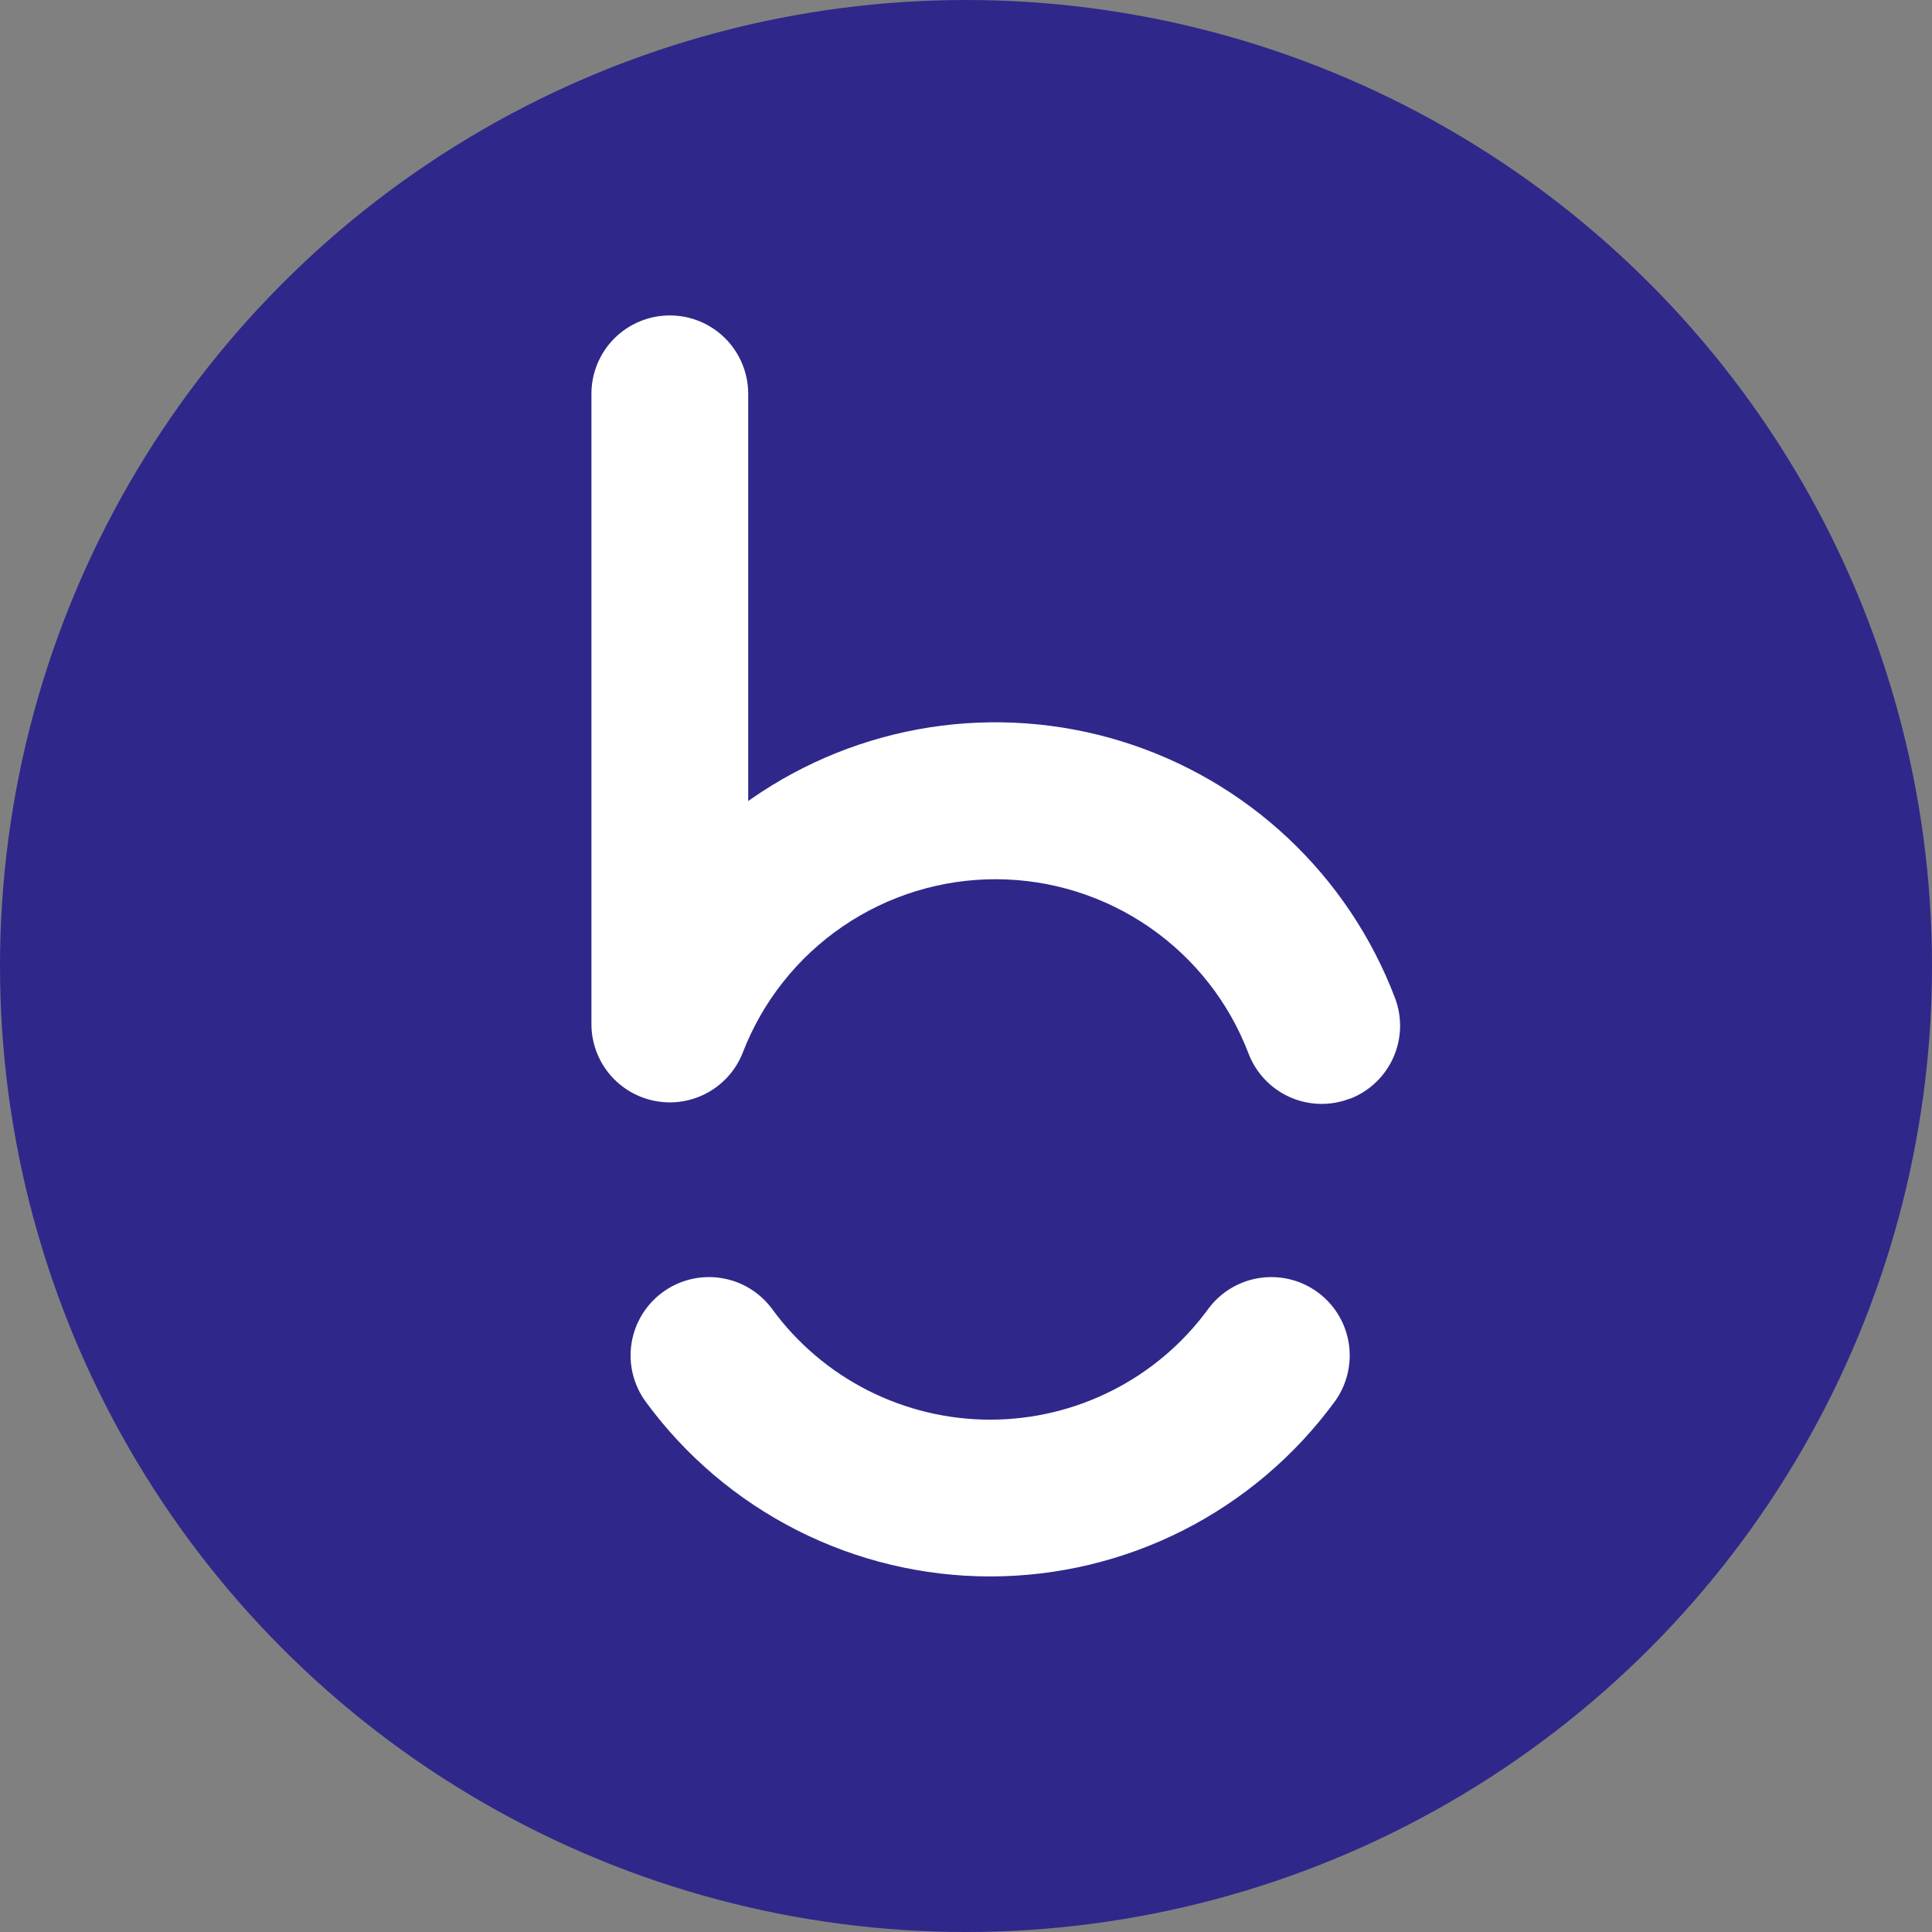
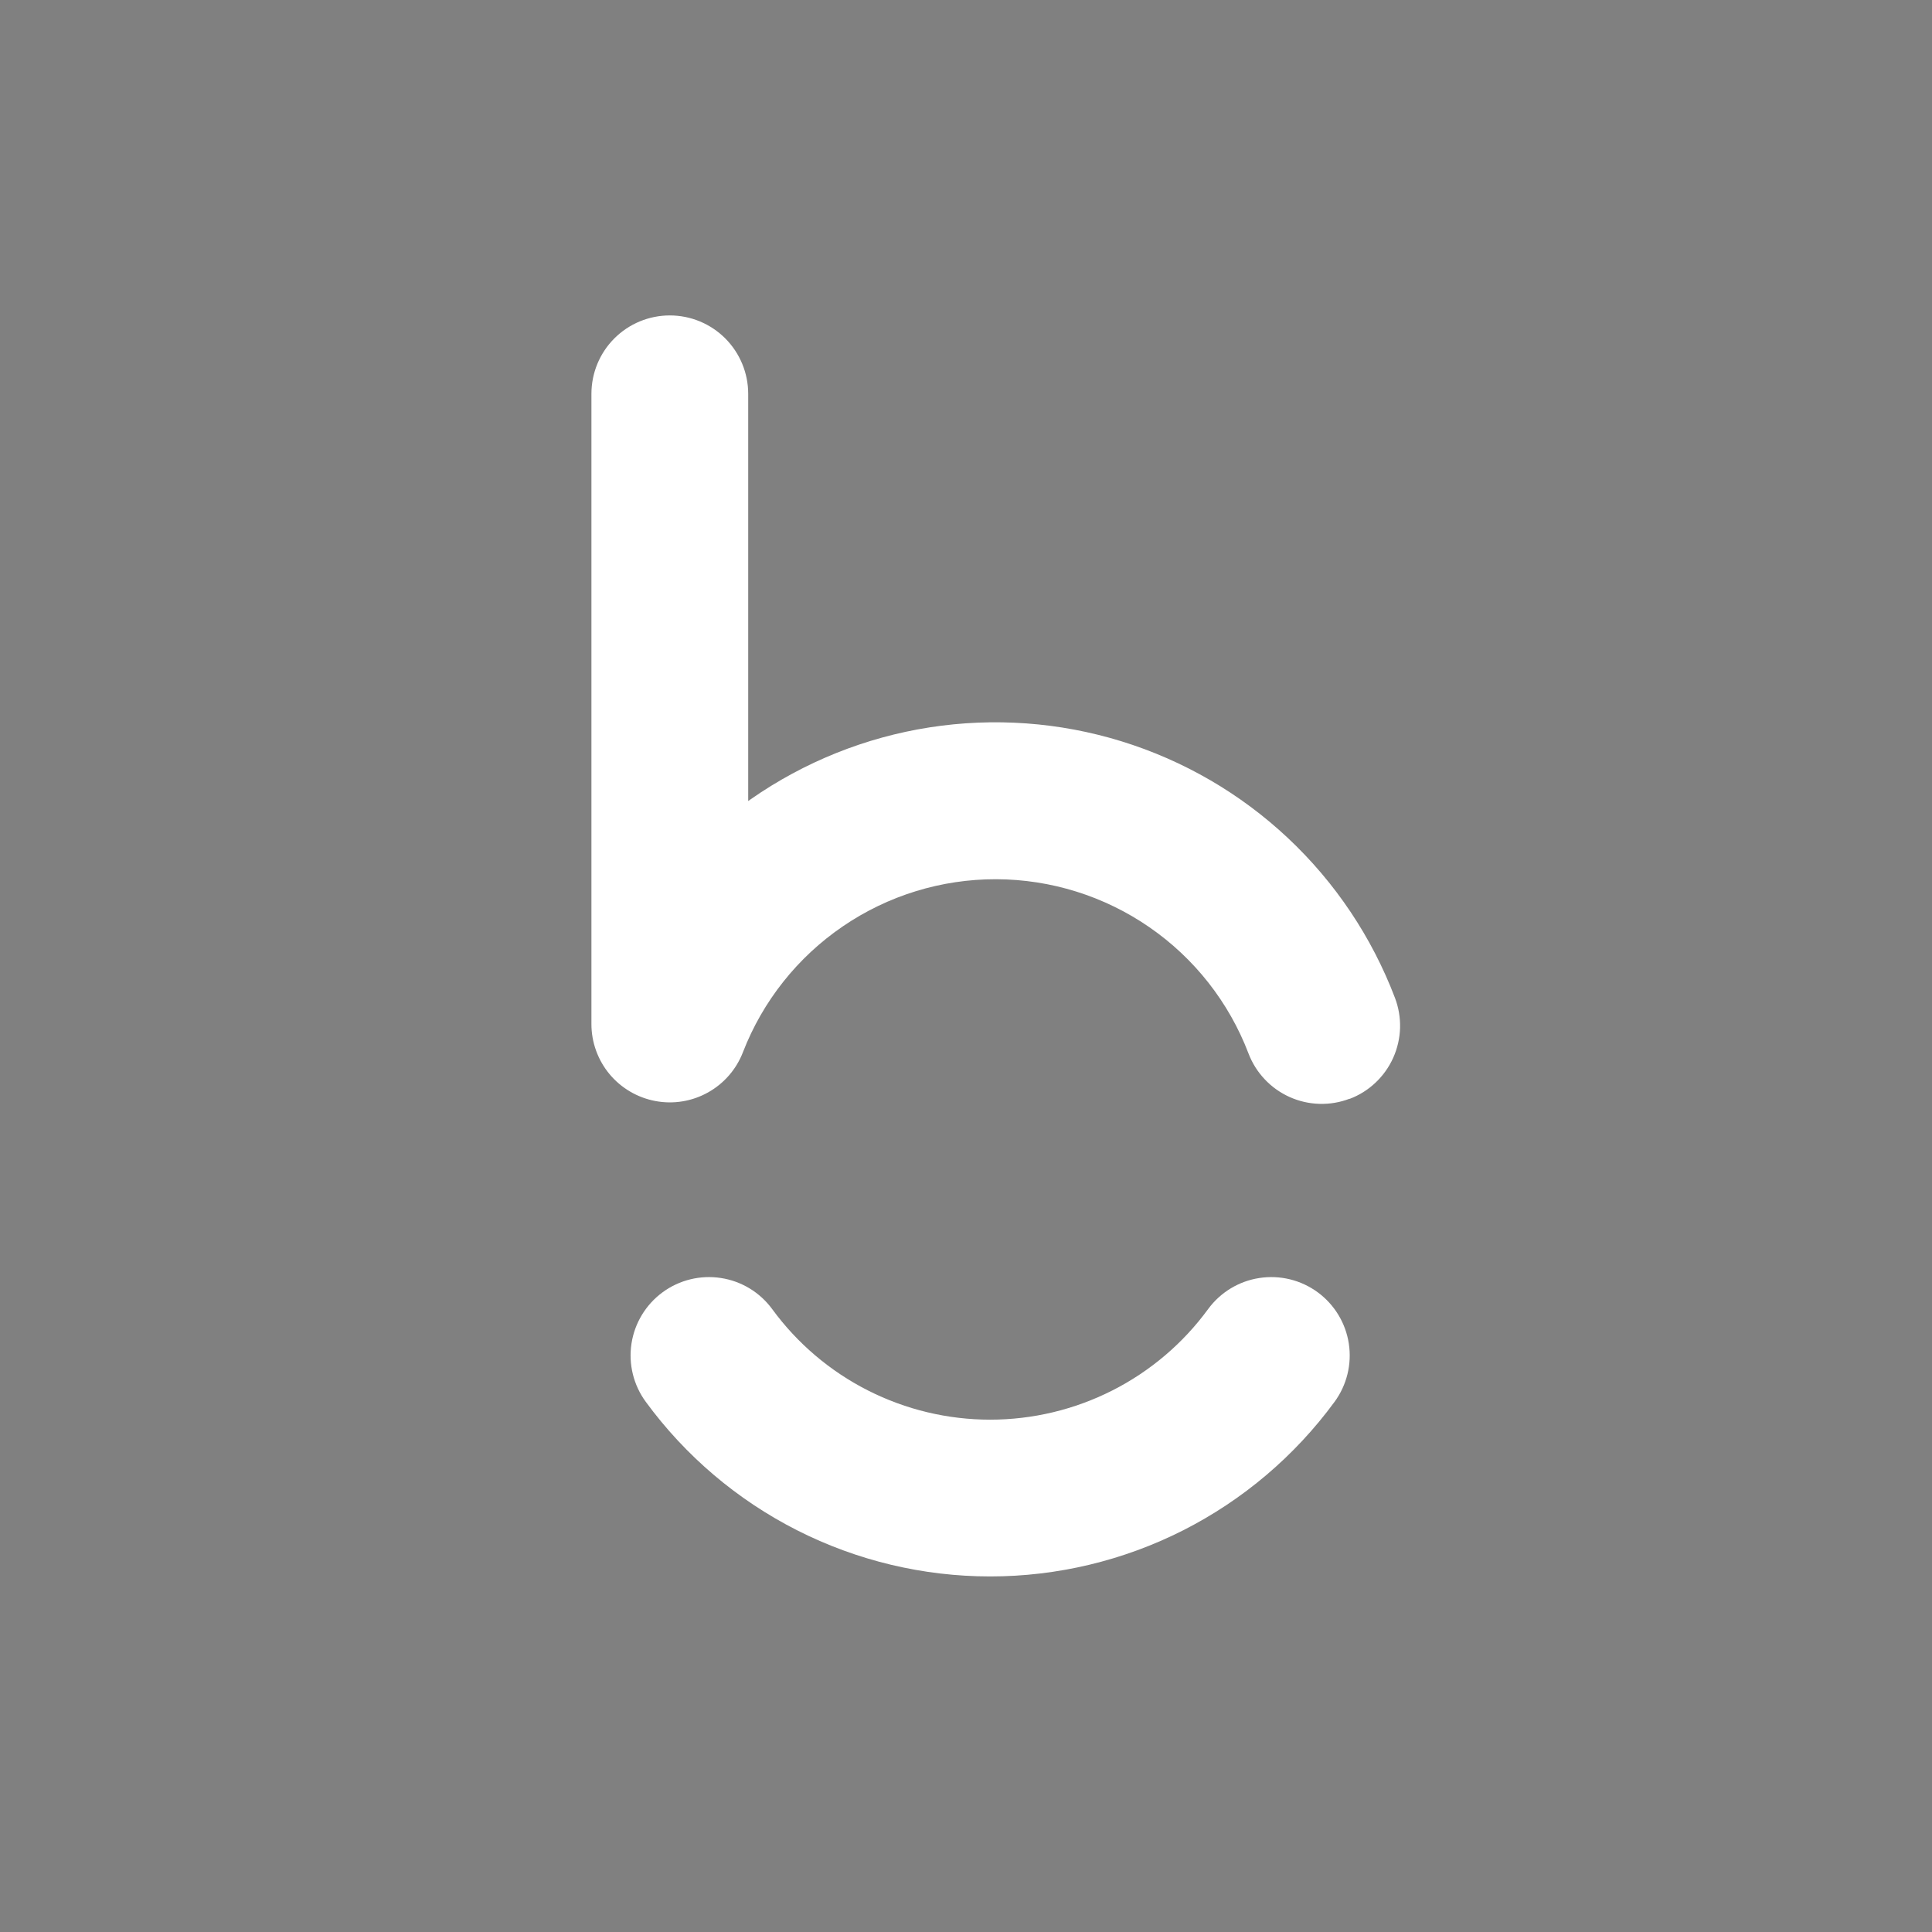
<svg xmlns="http://www.w3.org/2000/svg" width="49" height="49" viewBox="0 0 49 49" fill="none">
  <rect x="0" y="0" width="49" height="49" fill="#808080" stroke="none" />
-   <circle cx="24.5" cy="24.5" r="24.5" fill="#2F288A" />
  <path d="M33.847 35.554C34.159 35.129 34.289 34.597 34.209 34.076C34.129 33.555 33.845 33.087 33.42 32.775C32.995 32.463 32.464 32.333 31.942 32.413C31.421 32.492 30.953 32.776 30.641 33.201C30.005 34.071 29.173 34.778 28.212 35.265C27.252 35.752 26.19 36.006 25.113 36.006C24.035 36.006 22.974 35.752 22.013 35.265C21.052 34.778 20.22 34.071 19.584 33.201C19.272 32.776 18.804 32.492 18.283 32.413C17.762 32.333 17.23 32.463 16.805 32.775C16.38 33.087 16.096 33.555 16.016 34.076C15.936 34.597 16.067 35.129 16.379 35.554C17.384 36.926 18.699 38.042 20.217 38.812C21.734 39.581 23.411 39.982 25.113 39.982C26.814 39.982 28.491 39.581 30.009 38.812C31.526 38.042 32.841 36.926 33.847 35.554ZM34.228 27.871C34.472 27.779 34.696 27.639 34.886 27.459C35.076 27.28 35.228 27.066 35.335 26.828C35.442 26.589 35.501 26.332 35.509 26.072C35.516 25.811 35.472 25.551 35.379 25.307C34.793 23.767 33.864 22.38 32.663 21.253C31.461 20.125 30.018 19.287 28.443 18.801C26.869 18.315 25.204 18.195 23.576 18.448C21.948 18.702 20.399 19.324 19.047 20.266L18.976 20.316V9.988C18.976 9.461 18.766 8.955 18.394 8.582C18.021 8.209 17.515 8 16.988 8C16.461 8 15.955 8.209 15.582 8.582C15.209 8.955 15 9.461 15 9.988V25.969C14.999 26.434 15.162 26.884 15.458 27.241C15.755 27.598 16.168 27.84 16.624 27.925C17.081 28.011 17.553 27.933 17.958 27.706C18.363 27.48 18.677 27.118 18.843 26.685C19.345 25.391 20.227 24.279 21.374 23.496C22.52 22.713 23.876 22.296 25.264 22.299C26.652 22.303 28.007 22.727 29.149 23.515C30.292 24.303 31.169 25.419 31.664 26.716C31.757 26.96 31.896 27.183 32.076 27.373C32.255 27.564 32.47 27.716 32.708 27.823C32.946 27.93 33.203 27.989 33.464 27.996C33.725 28.004 33.985 27.96 34.229 27.866L34.228 27.871Z" fill="white" />
</svg>